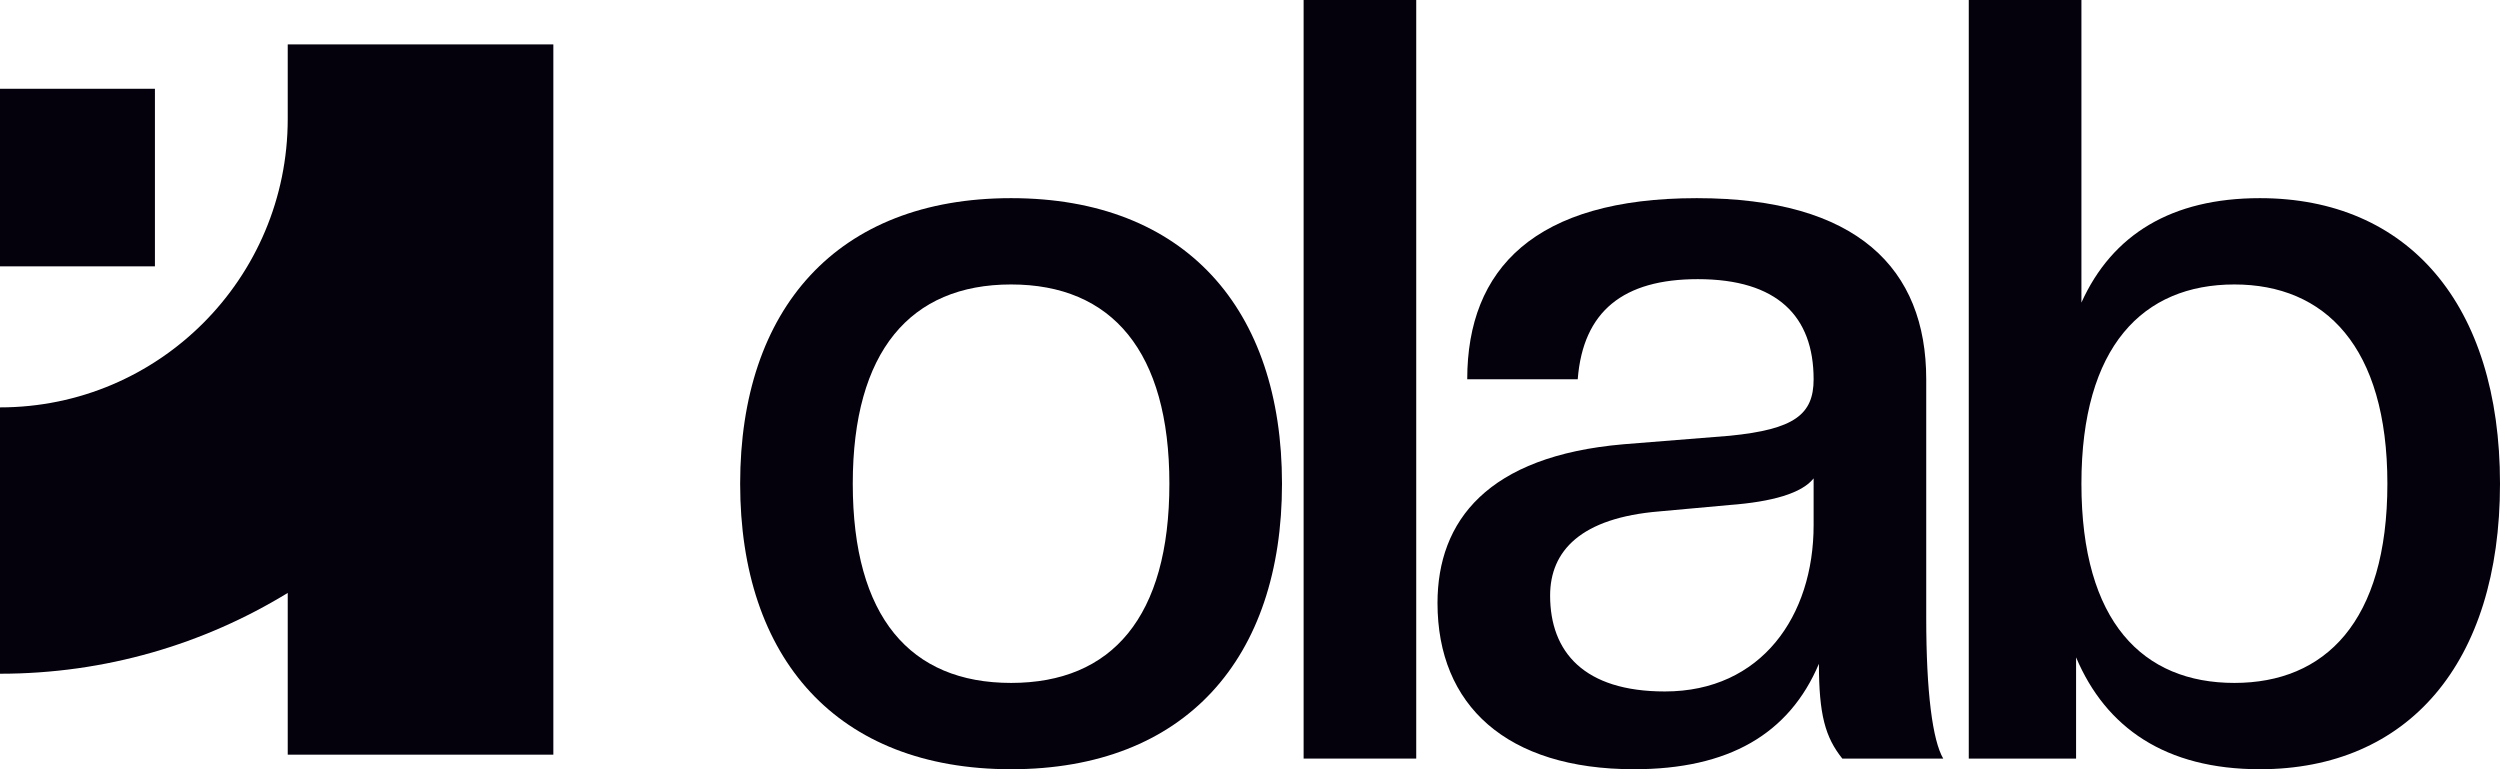
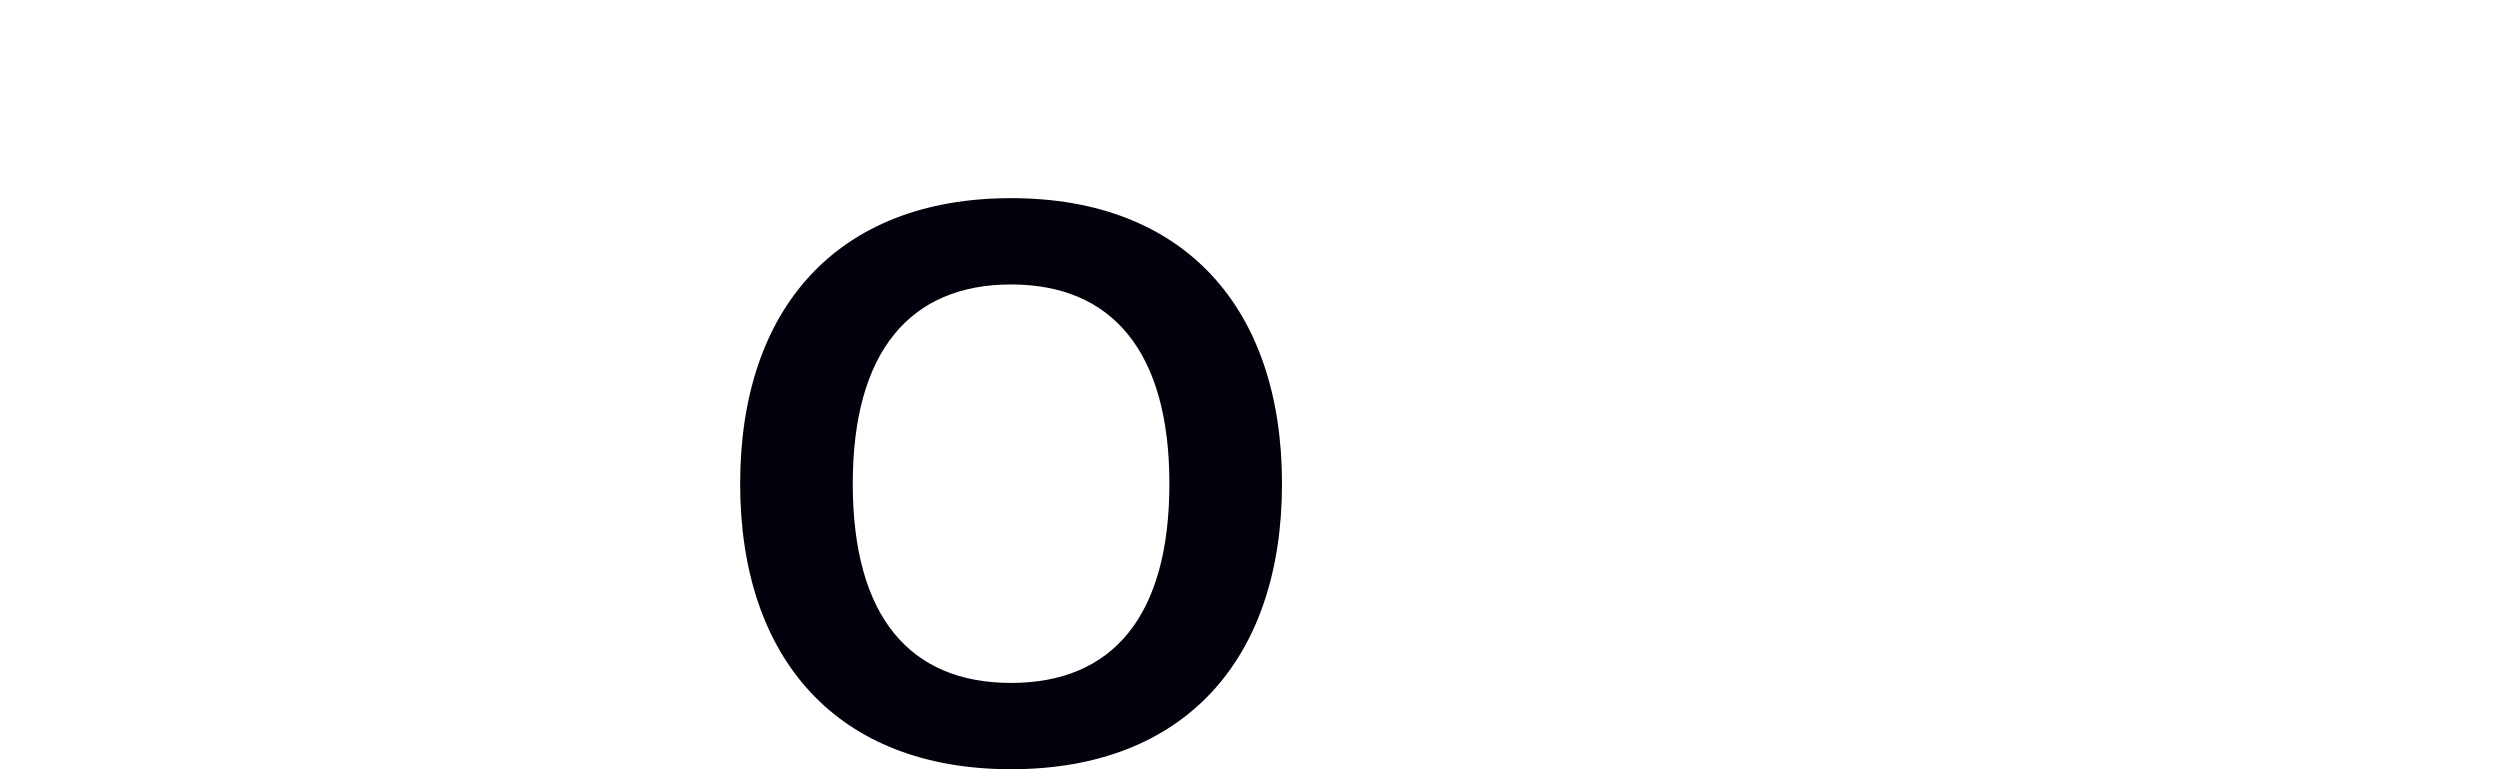
<svg xmlns="http://www.w3.org/2000/svg" width="65" height="20" viewBox="0 0 65 20" fill="none">
-   <path d="M58.757 20C56.299 20 54.752 18.92 53.978 17.091V19.723H51.188V0H54.117V7.867C54.918 6.094 56.465 5.152 58.757 5.152C62.597 5.152 65 7.895 65 12.576C65 17.258 62.597 20 58.757 20ZM58.094 17.756C60.442 17.756 62.072 16.177 62.072 12.576C62.072 9.003 60.442 7.396 58.094 7.396C55.719 7.396 54.117 9.003 54.117 12.576C54.117 16.177 55.719 17.756 58.094 17.756Z" fill="#05010C" />
-   <path d="M42.485 20C39.17 20 37.375 18.338 37.375 15.679C37.375 13.546 38.673 11.856 42.209 11.551L44.971 11.33C46.657 11.163 47.154 10.776 47.154 9.861C47.154 8.227 46.215 7.258 44.143 7.258C42.209 7.258 41.159 8.089 41.021 9.861H38.148C38.148 6.981 39.916 5.152 44.115 5.152C48.286 5.152 50.082 6.981 50.082 9.861V16.067C50.082 18.006 50.248 19.252 50.524 19.723H47.9C47.458 19.169 47.292 18.587 47.292 17.258C46.518 19.086 44.944 20 42.485 20ZM43.286 17.978C45.8 17.978 47.154 16.011 47.154 13.656V12.438C46.85 12.825 46.076 13.047 44.971 13.13L43.148 13.296C41.104 13.463 40.303 14.321 40.303 15.485C40.303 16.953 41.187 17.978 43.286 17.978Z" fill="#05010C" />
-   <path d="M36.822 19.723H33.894V0H36.822V19.723Z" fill="#05010C" />
  <path d="M26.288 20C21.758 20 19.244 17.119 19.244 12.576C19.244 8.033 21.758 5.152 26.288 5.152C30.818 5.152 33.332 8.033 33.332 12.576C33.332 17.119 30.818 20 26.288 20ZM26.288 17.756C28.912 17.756 30.404 16.039 30.404 12.576C30.404 9.141 28.912 7.396 26.288 7.396C23.664 7.396 22.172 9.141 22.172 12.576C22.172 16.039 23.664 17.756 26.288 17.756Z" fill="#05010C" />
-   <path fill-rule="evenodd" clip-rule="evenodd" d="M14.387 19.621H7.481V15.416C5.301 16.749 2.74 17.517 0 17.517V10.592C4.132 10.592 7.481 7.233 7.481 3.09V1.154H14.387V19.621Z" fill="#05010C" />
-   <path fill-rule="evenodd" clip-rule="evenodd" d="M-1.9817e-06 2.308L4.028 2.308L4.028 6.925L6.67572e-06 6.925L-1.9817e-06 2.308Z" fill="#05010C" />
</svg>